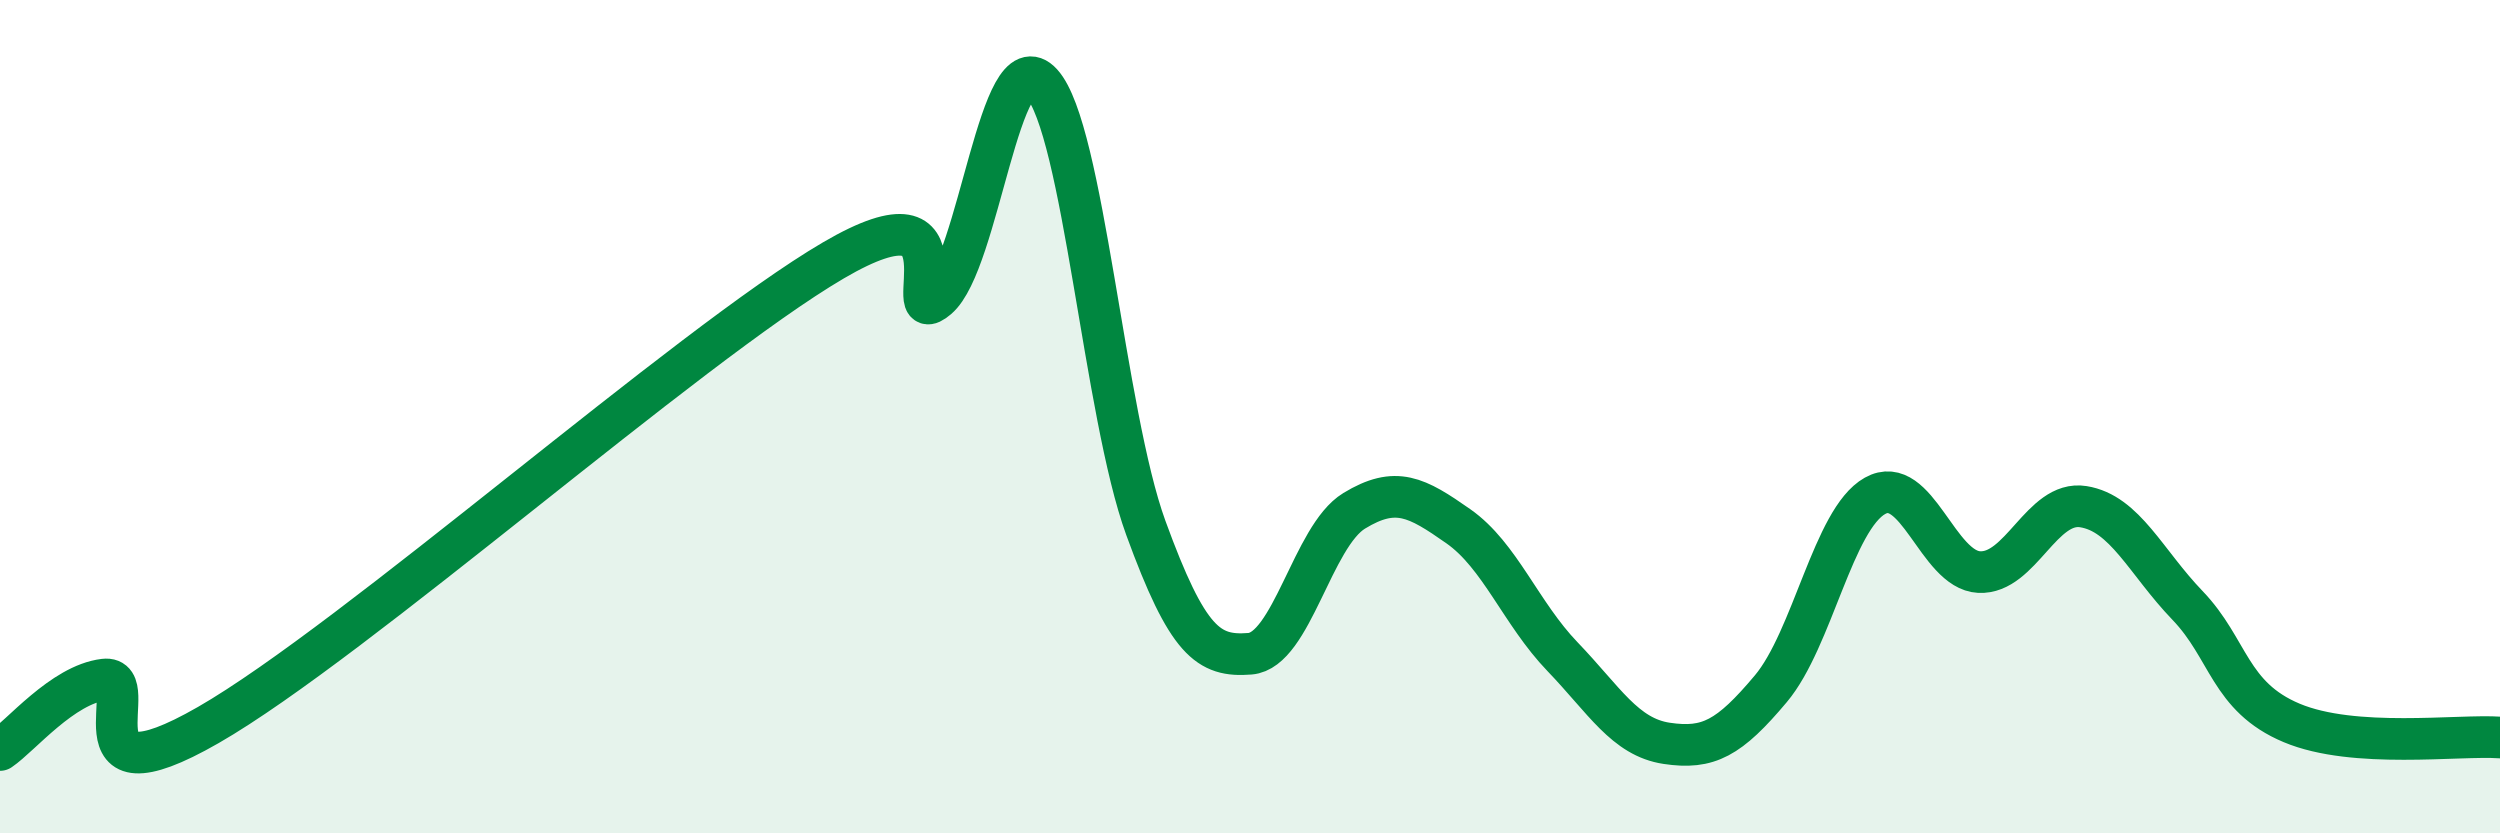
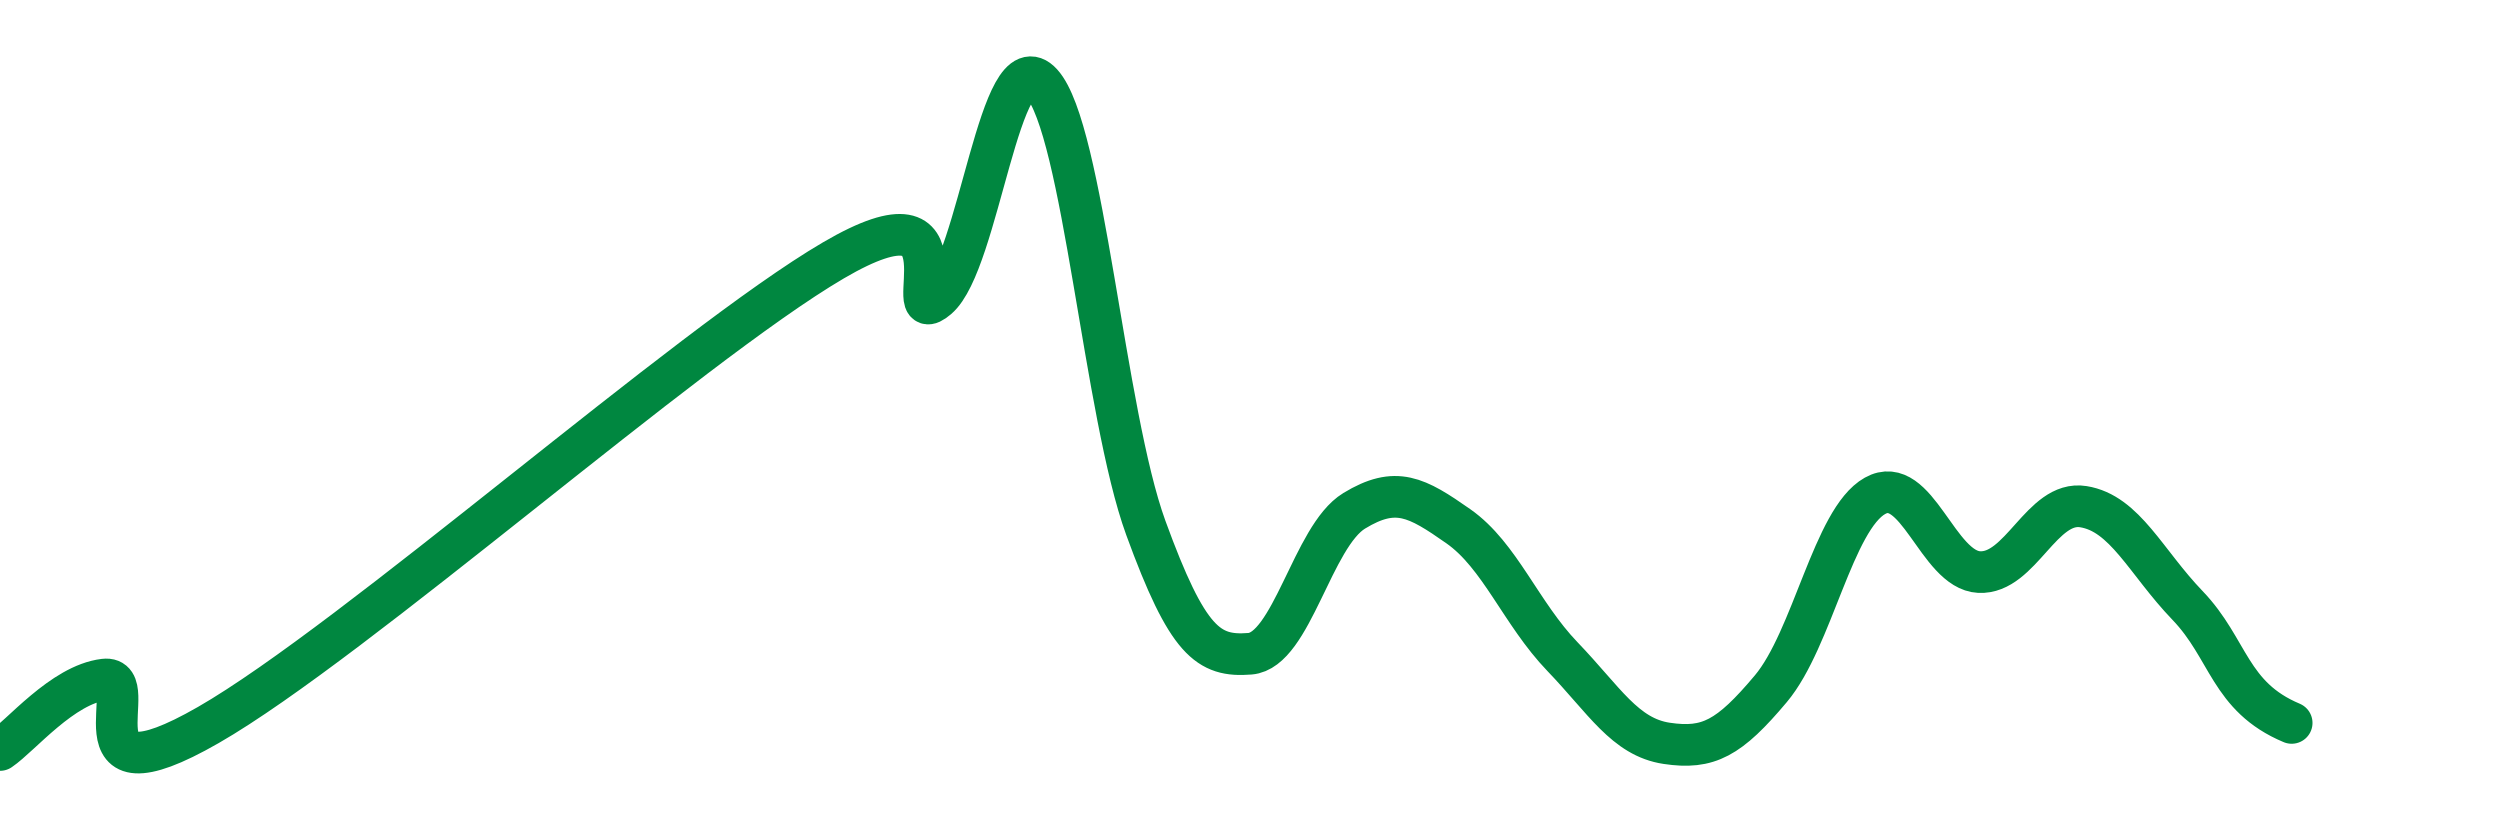
<svg xmlns="http://www.w3.org/2000/svg" width="60" height="20" viewBox="0 0 60 20">
-   <path d="M 0,18 C 0.5,17.66 1.5,16.43 2.5,16.31 C 3.5,16.19 1.5,19.41 5,17.4 C 8.5,15.39 16.5,8.3 20,6.25 C 23.5,4.2 21.5,8.01 22.5,7.16 C 23.5,6.31 24,0.9 25,2 C 26,3.1 26.5,9.93 27.5,12.67 C 28.5,15.41 29,15.77 30,15.69 C 31,15.61 31.5,12.87 32.5,12.26 C 33.5,11.65 34,11.93 35,12.63 C 36,13.33 36.5,14.72 37.5,15.76 C 38.5,16.8 39,17.69 40,17.84 C 41,17.99 41.5,17.72 42.5,16.53 C 43.5,15.34 44,12.46 45,11.9 C 46,11.34 46.5,13.68 47.5,13.73 C 48.5,13.78 49,12 50,12.16 C 51,12.32 51.5,13.49 52.5,14.53 C 53.5,15.57 53.5,16.72 55,17.35 C 56.5,17.98 59,17.63 60,17.7L60 20L0 20Z" fill="#008740" opacity="0.1" stroke-linecap="round" stroke-linejoin="round" />
-   <path d="M 0,18 C 0.5,17.66 1.5,16.43 2.5,16.31 C 3.5,16.19 1.5,19.41 5,17.4 C 8.5,15.39 16.5,8.3 20,6.25 C 23.5,4.2 21.5,8.01 22.5,7.16 C 23.5,6.31 24,0.9 25,2 C 26,3.1 26.5,9.93 27.5,12.67 C 28.5,15.41 29,15.77 30,15.69 C 31,15.61 31.5,12.87 32.5,12.26 C 33.5,11.65 34,11.93 35,12.63 C 36,13.33 36.5,14.72 37.5,15.76 C 38.5,16.8 39,17.69 40,17.84 C 41,17.99 41.5,17.72 42.5,16.53 C 43.5,15.34 44,12.46 45,11.9 C 46,11.34 46.5,13.68 47.5,13.73 C 48.5,13.78 49,12 50,12.16 C 51,12.32 51.5,13.49 52.5,14.53 C 53.5,15.57 53.5,16.72 55,17.35 C 56.5,17.98 59,17.63 60,17.7" stroke="#008740" stroke-width="1" fill="none" stroke-linecap="round" stroke-linejoin="round" />
+   <path d="M 0,18 C 0.5,17.66 1.5,16.43 2.5,16.31 C 3.5,16.19 1.5,19.41 5,17.4 C 8.5,15.39 16.5,8.3 20,6.25 C 23.5,4.2 21.5,8.01 22.5,7.16 C 23.5,6.31 24,0.9 25,2 C 26,3.1 26.5,9.93 27.5,12.67 C 28.5,15.41 29,15.77 30,15.69 C 31,15.61 31.5,12.87 32.5,12.26 C 33.5,11.65 34,11.93 35,12.63 C 36,13.33 36.5,14.72 37.5,15.76 C 38.5,16.8 39,17.69 40,17.84 C 41,17.99 41.5,17.72 42.5,16.53 C 43.5,15.34 44,12.46 45,11.9 C 46,11.34 46.5,13.68 47.5,13.73 C 48.5,13.78 49,12 50,12.16 C 51,12.32 51.5,13.49 52.5,14.53 C 53.5,15.57 53.5,16.72 55,17.35 " stroke="#008740" stroke-width="1" fill="none" stroke-linecap="round" stroke-linejoin="round" />
</svg>